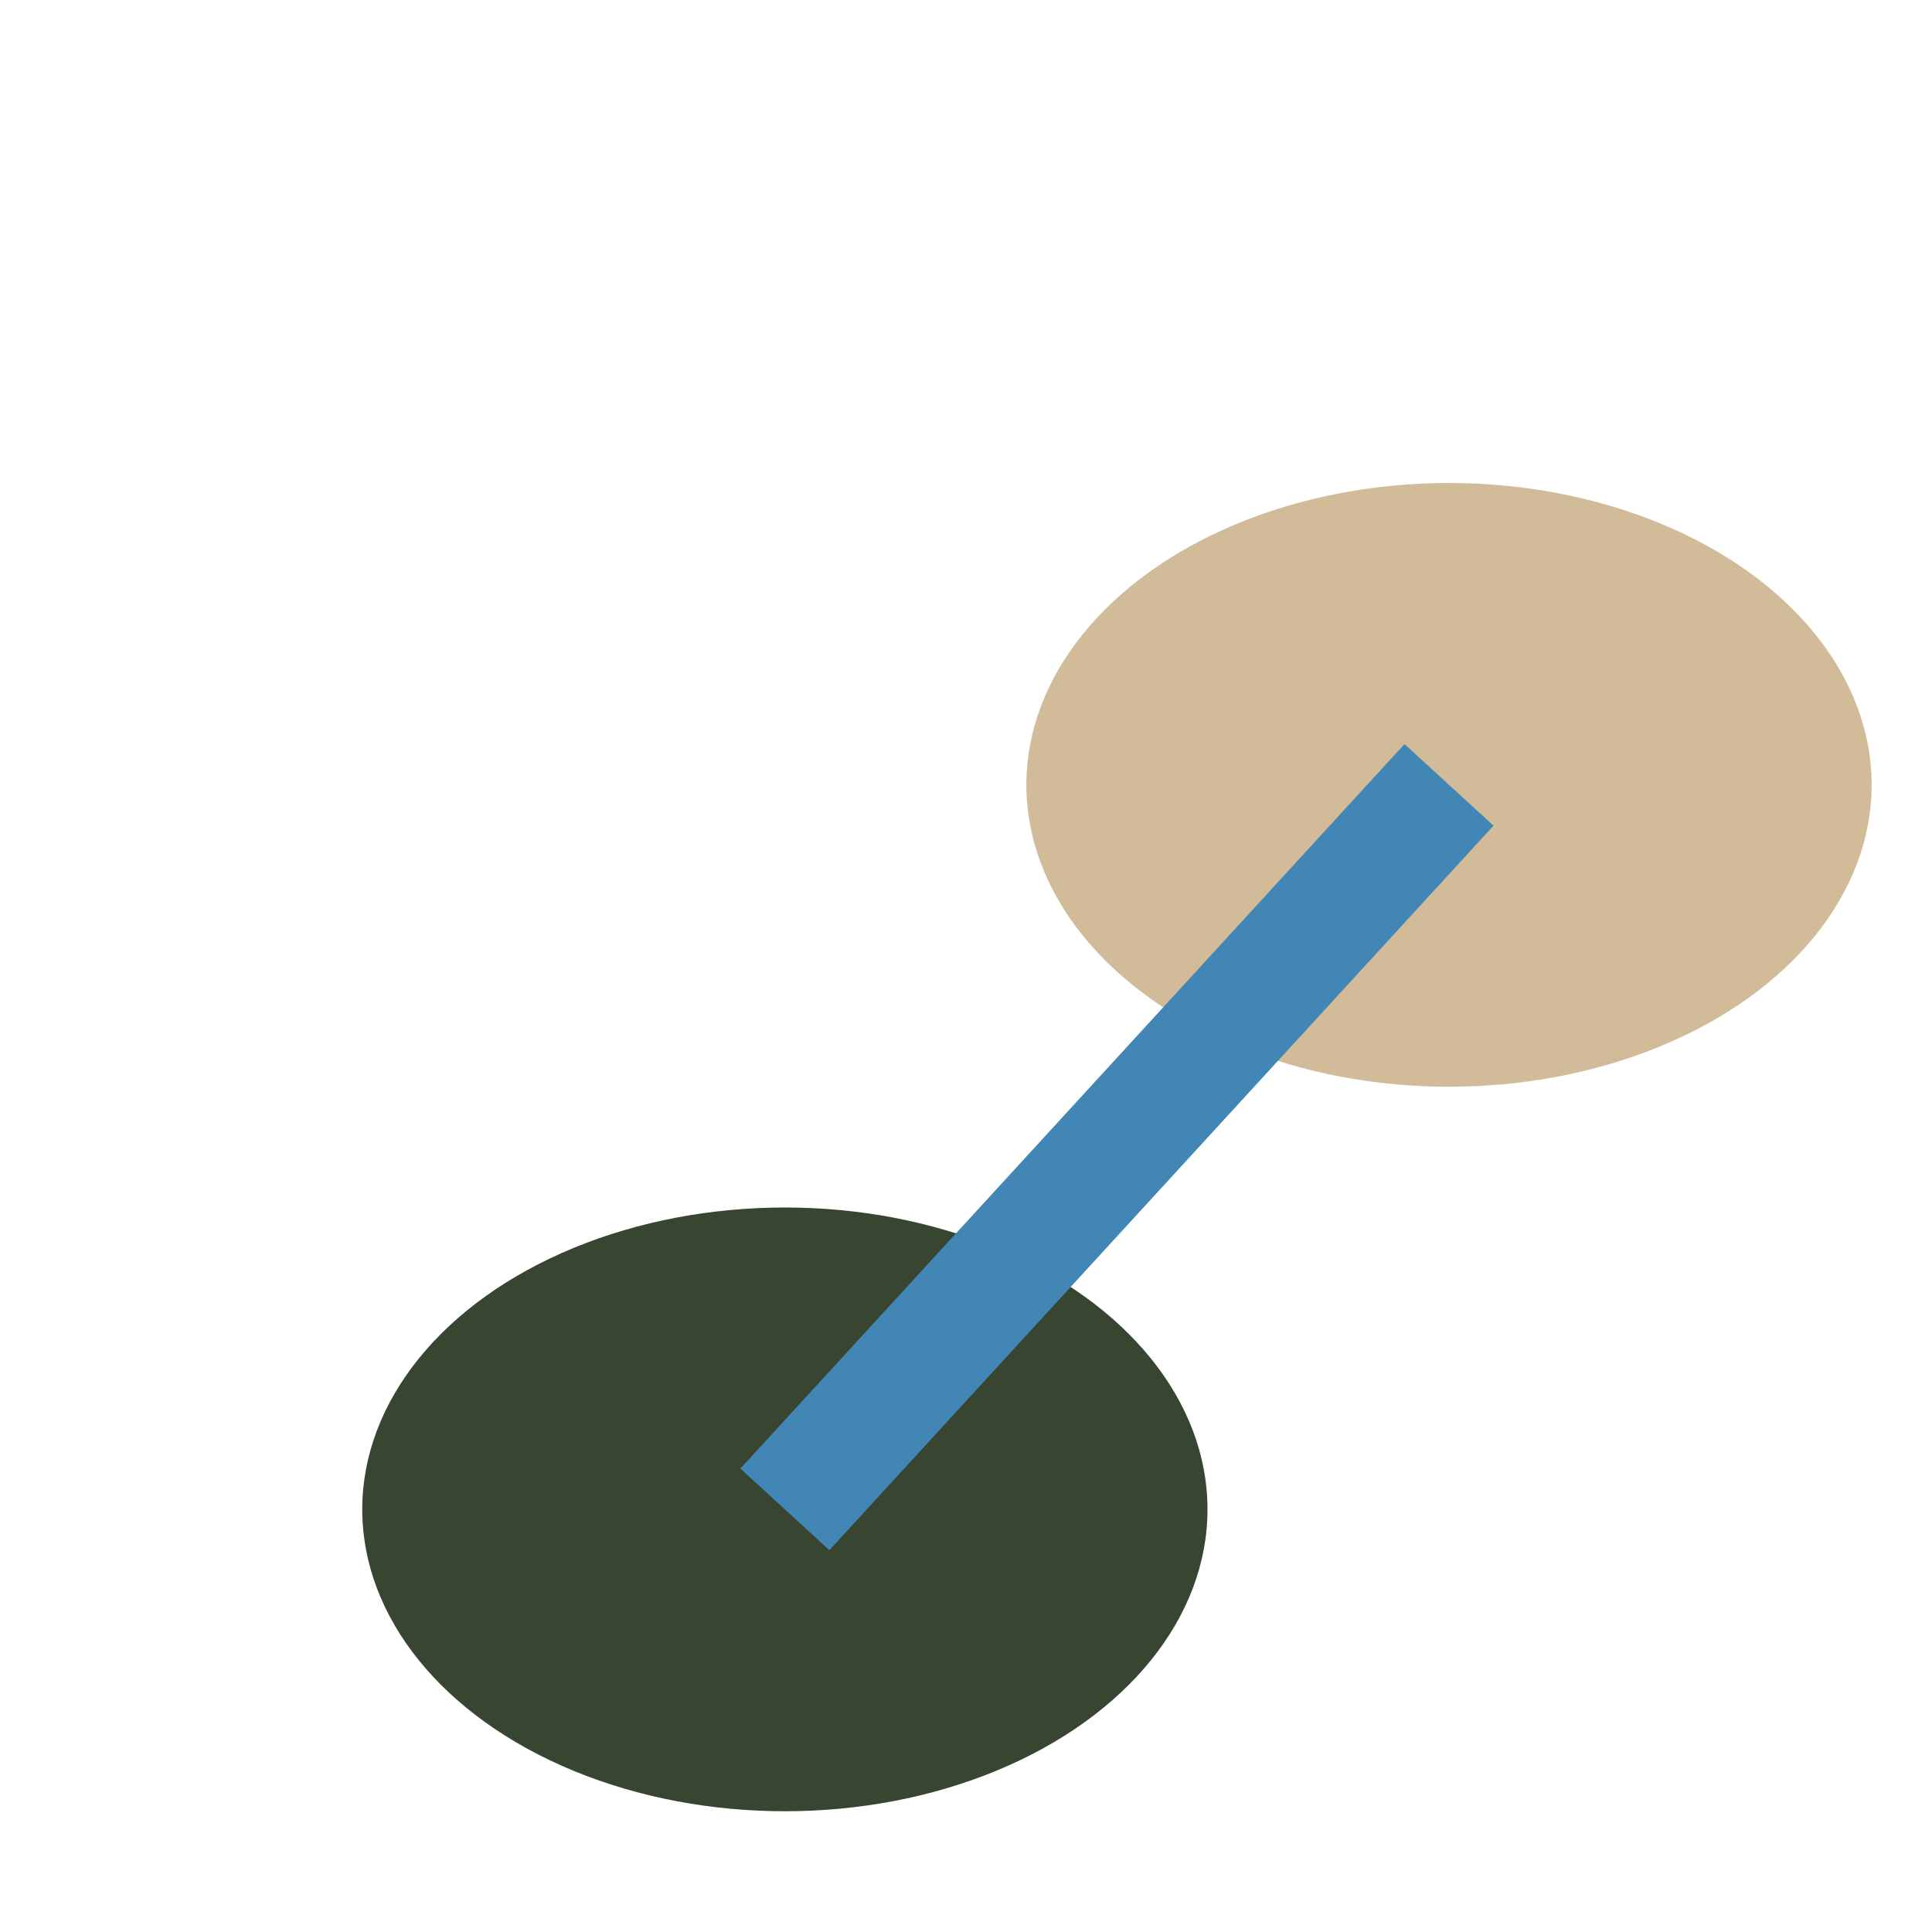
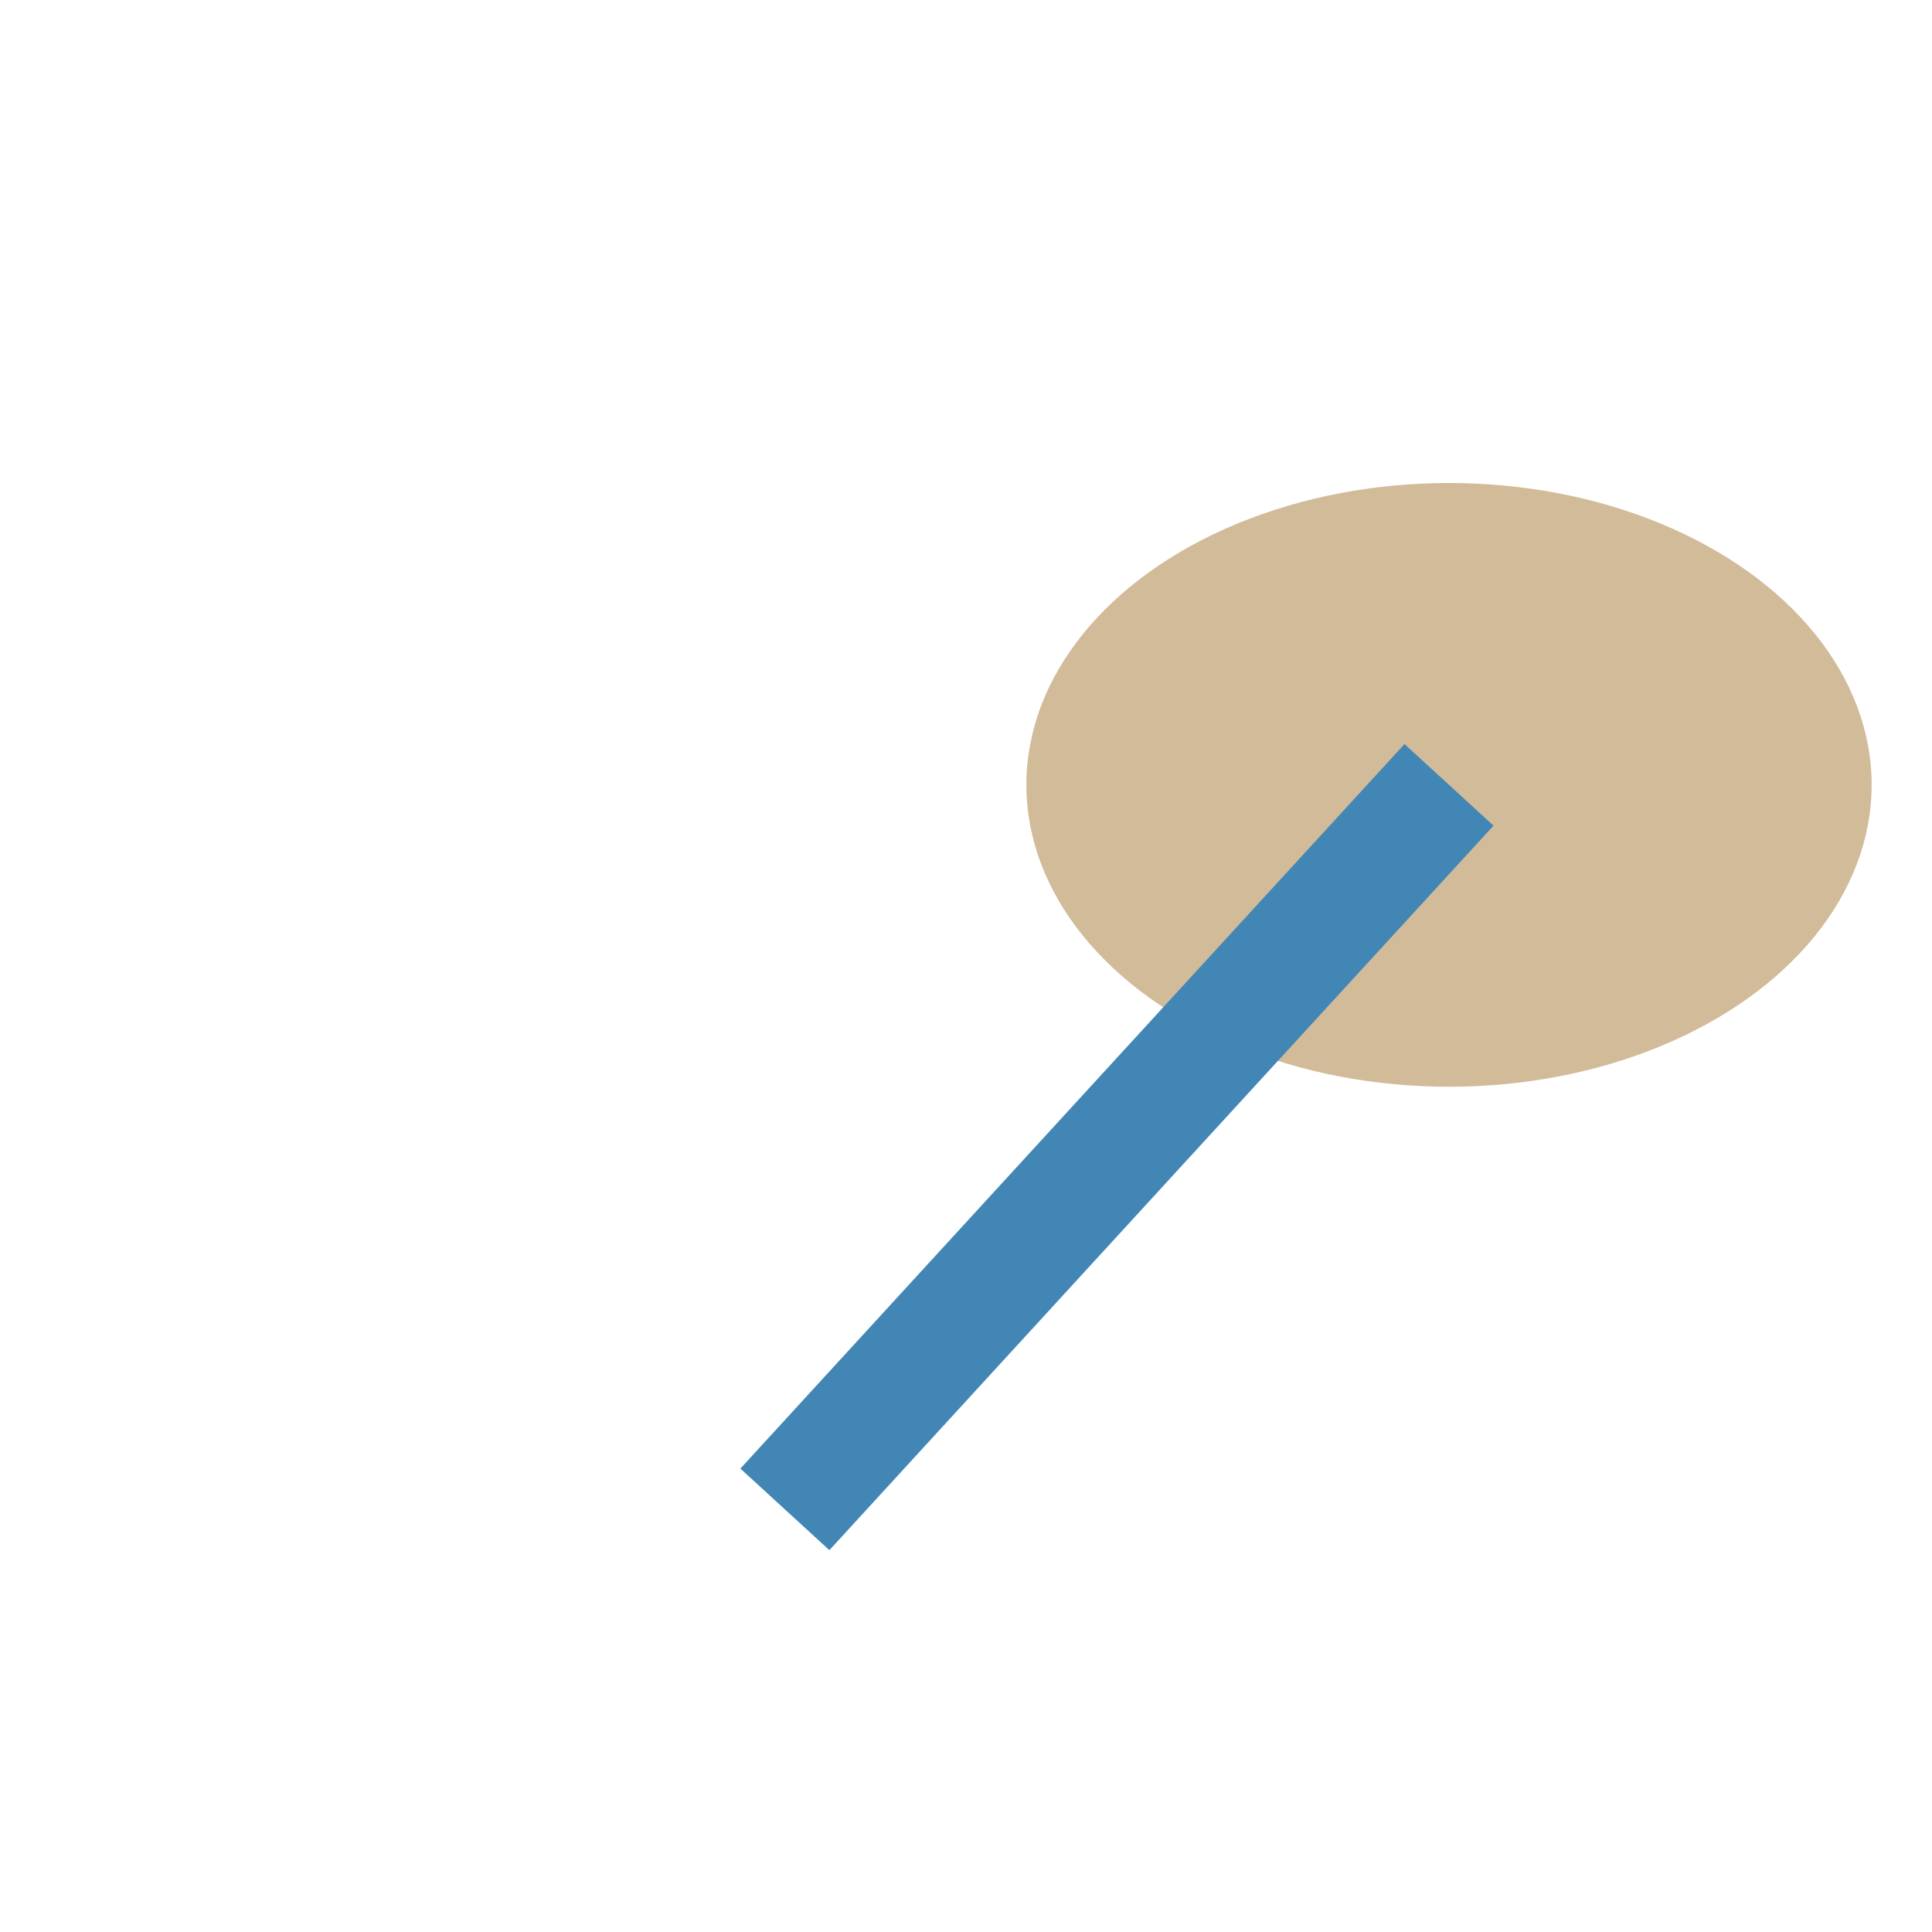
<svg xmlns="http://www.w3.org/2000/svg" width="32" height="32" viewBox="0 0 32 32">
  <ellipse cx="24" cy="13" rx="7" ry="5" fill="#D1BB99" />
-   <ellipse cx="13" cy="25" rx="7" ry="5" fill="#374531" />
  <path d="M13 25l11-12" stroke="#4286B6" stroke-width="2" />
</svg>